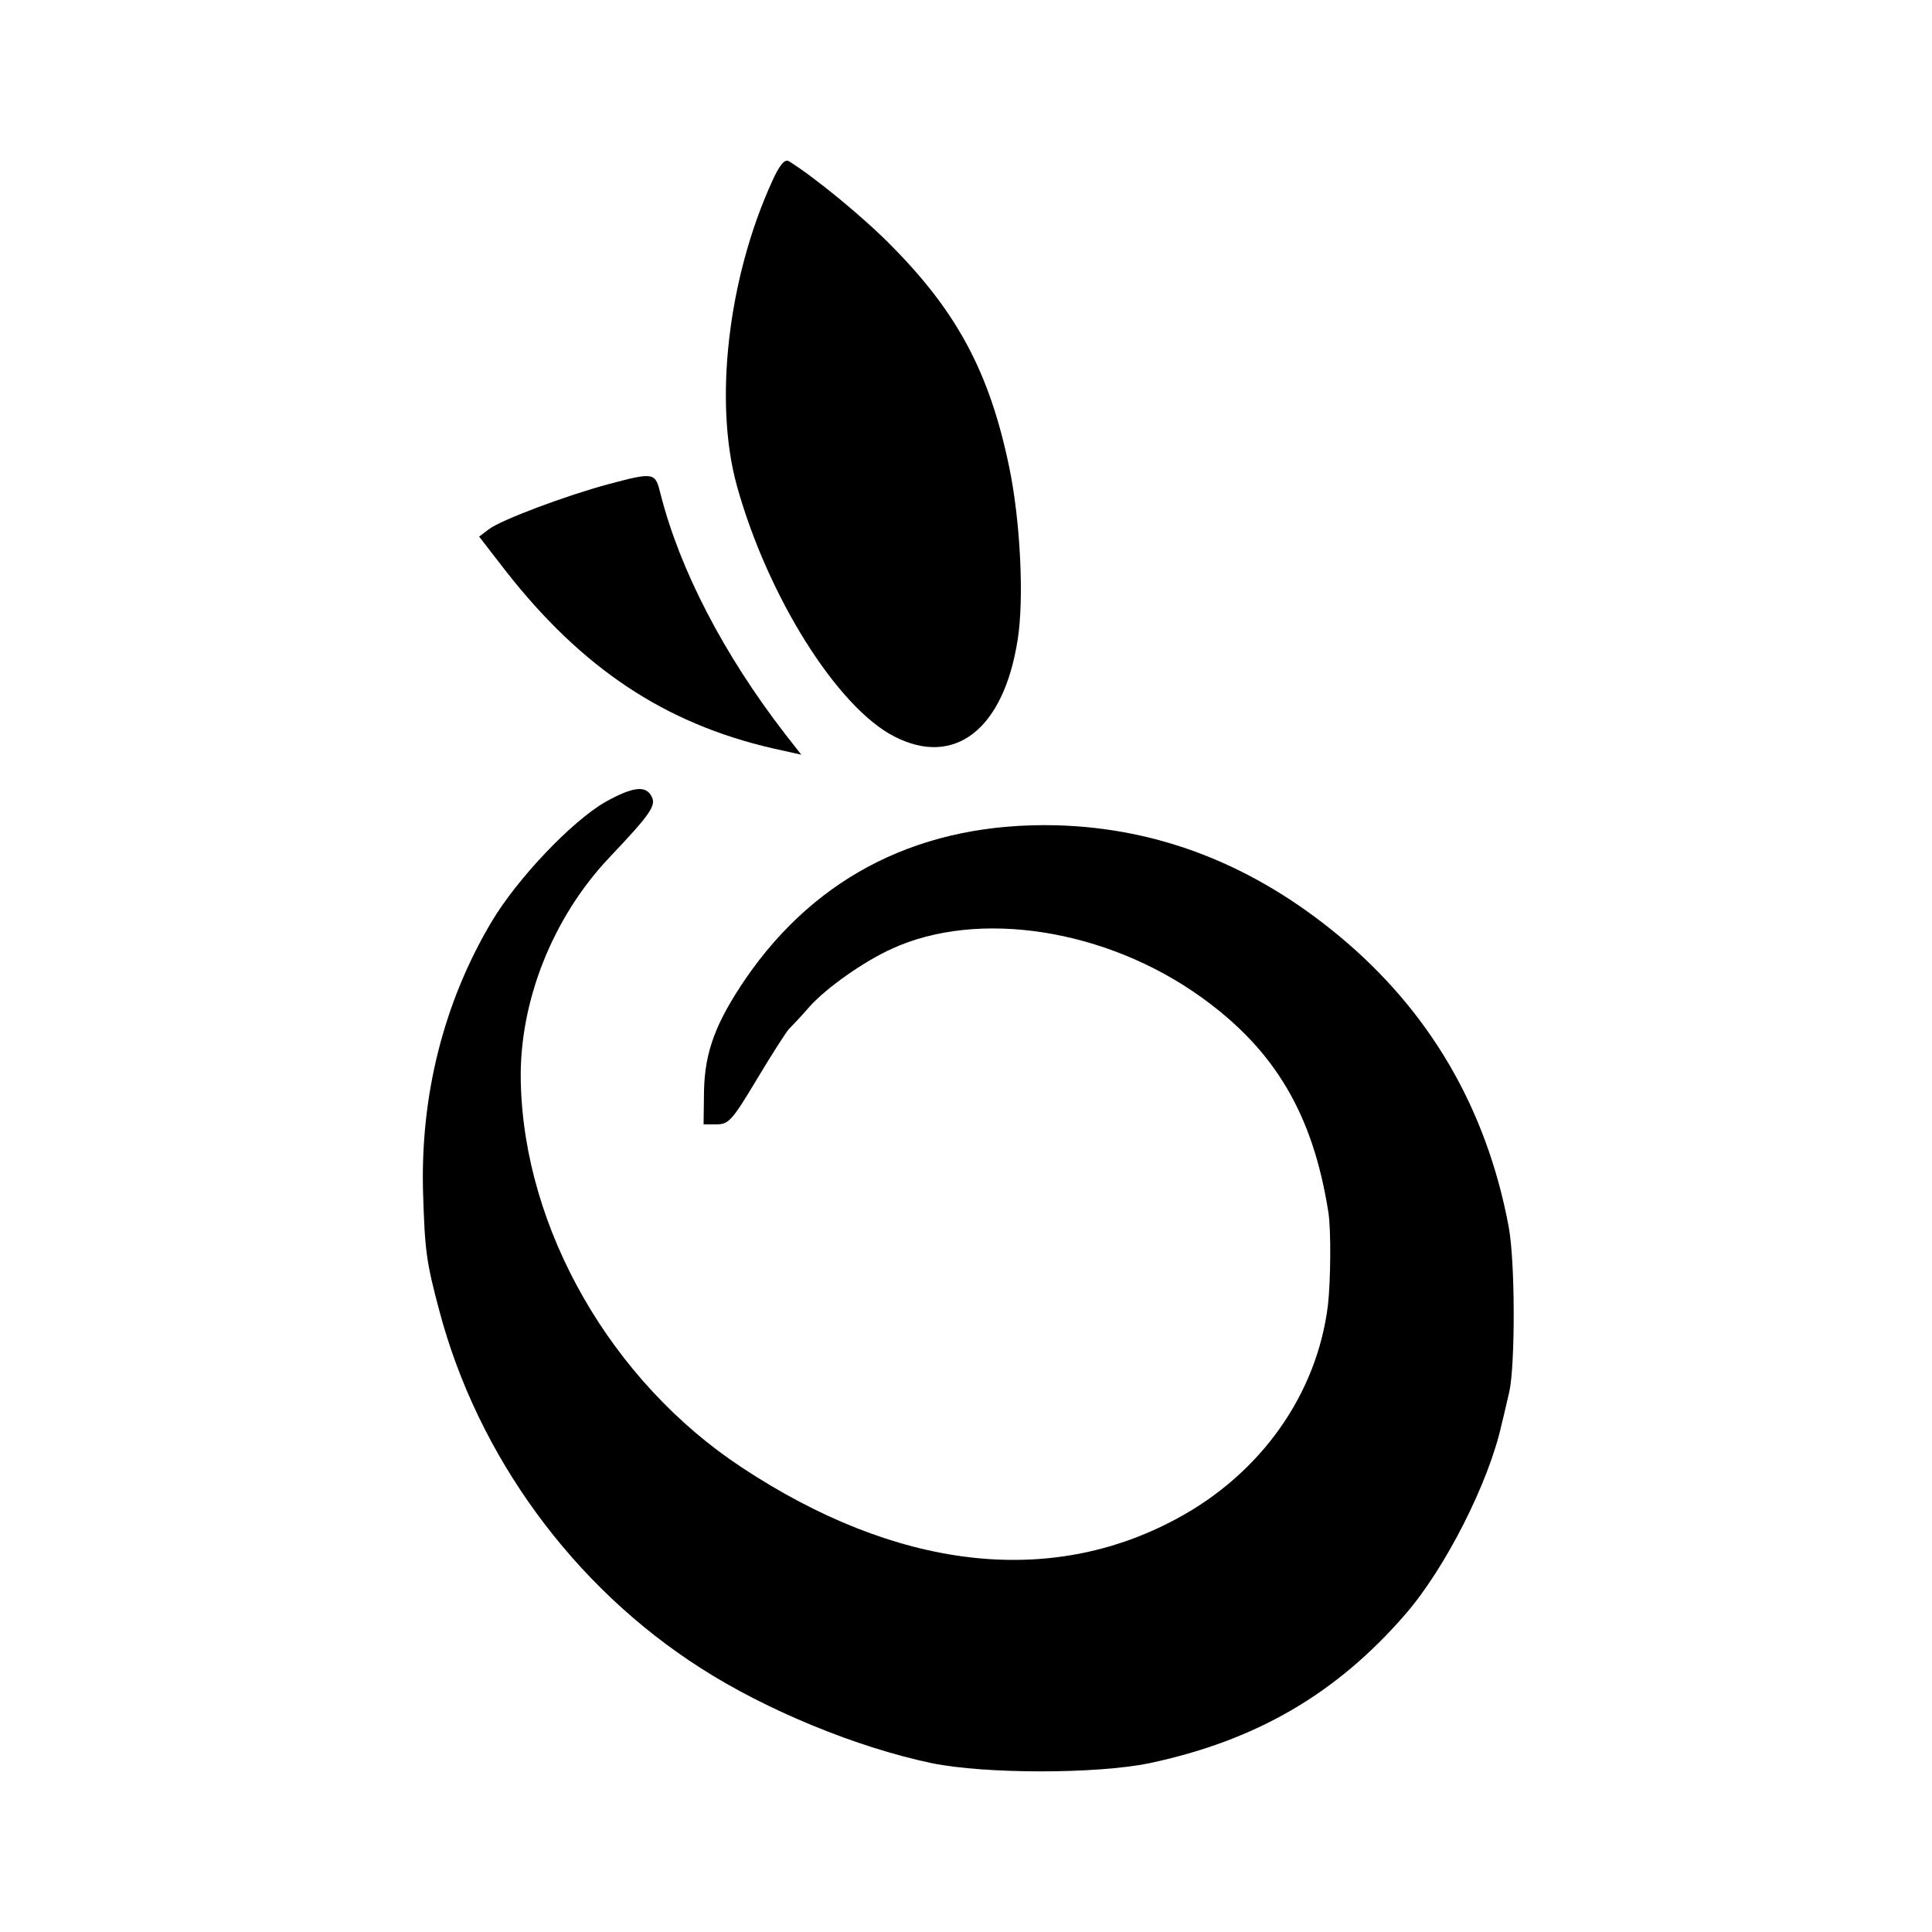
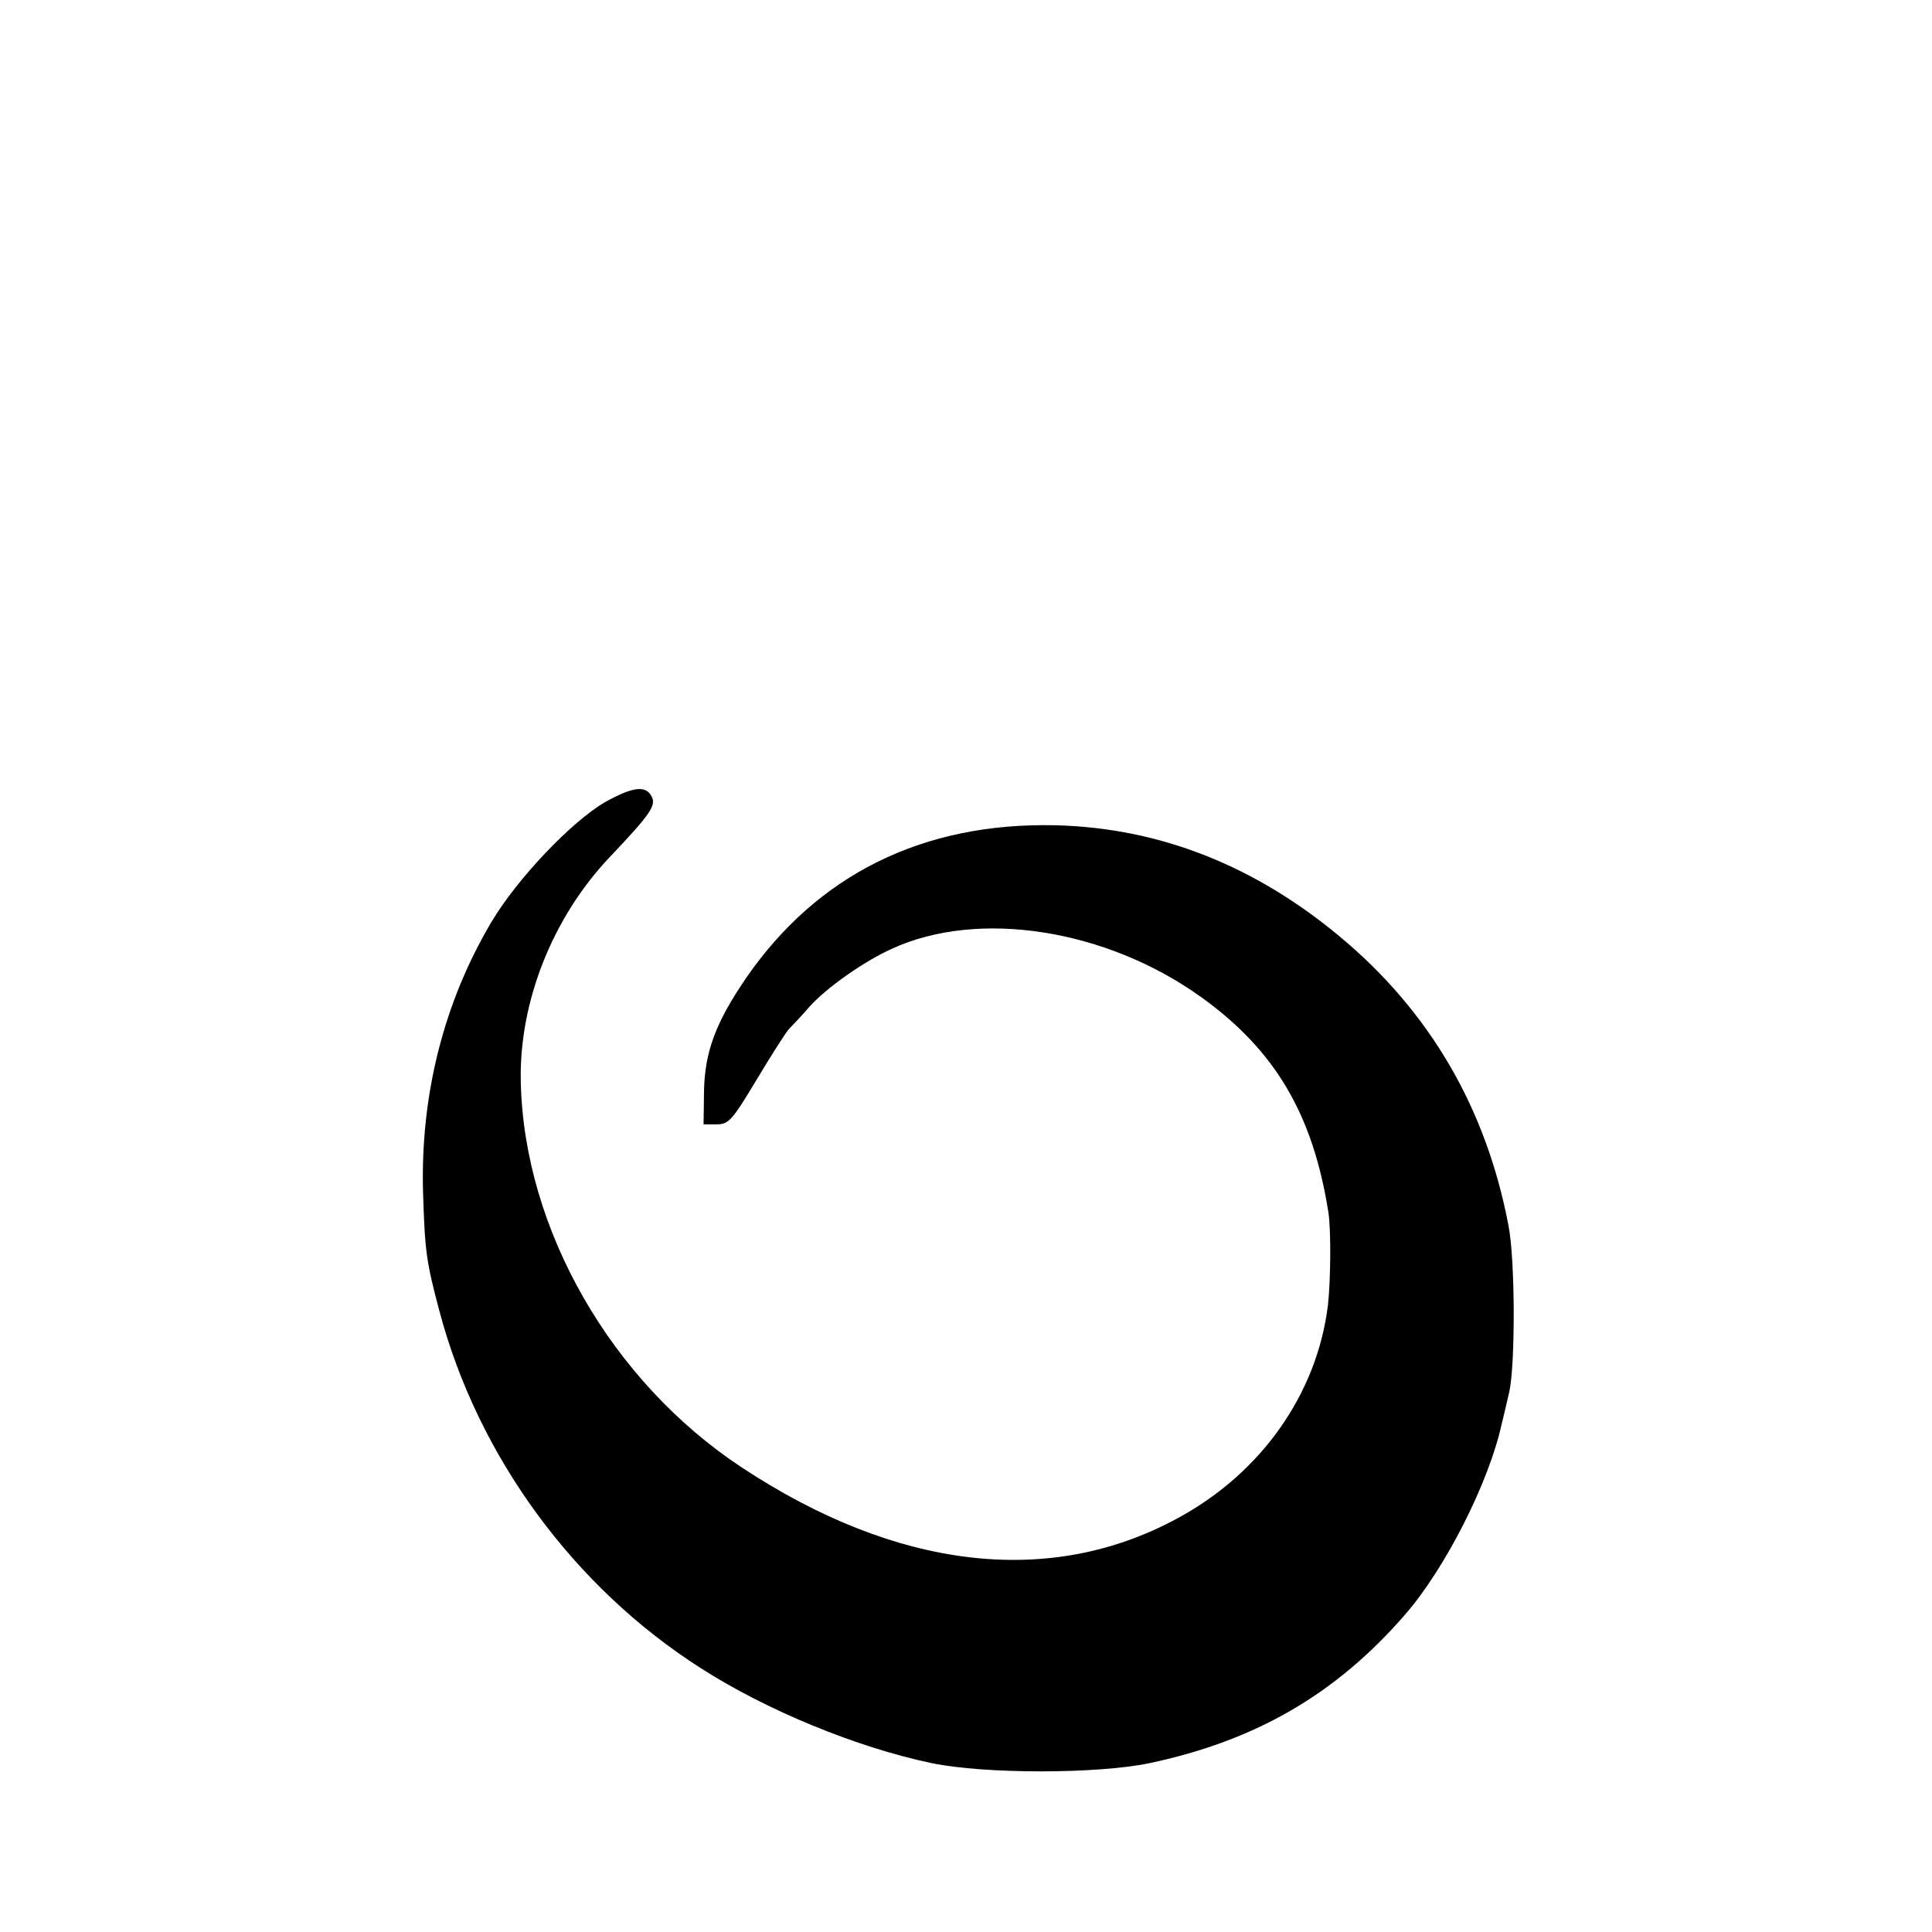
<svg xmlns="http://www.w3.org/2000/svg" version="1.0" width="427pt" height="427pt" viewBox="0 0 427 427" preserveAspectRatio="xMidYMid meet">
  <g transform="translate(0,427) scale(0.1,-0.1)" fill="#000000" stroke="none">
-     <path d="M1706 3868 c-97 -213 -129 -487 -77 -673 68 -244 222 -489 348 -553 133 -68 241 16 272 213 15 91 6 267 -19 385 -43 206 -114 339 -257 484 -63 65 -176 157 -230 190 -9 5 -21 -10 -37 -46z" />
-     <path d="M1345 3200 c-93 -25 -238 -79 -265 -100 l-21 -16 58 -75 c169 -216 352 -338 591 -393 l63 -14 -36 46 c-136 176 -233 364 -275 530 -12 48 -13 49 -115 22z" />
+     <path d="M1706 3868 z" />
    <path d="M1337 2497 c-74 -43 -194 -169 -251 -265 -105 -177 -157 -382 -151 -597 4 -130 7 -153 36 -262 85 -321 296 -610 578 -790 145 -93 344 -175 511 -210 118 -24 363 -24 480 0 236 50 413 153 565 328 89 102 186 293 214 422 6 23 13 56 17 72 13 61 13 290 -2 366 -49 259 -174 474 -374 640 -189 157 -398 239 -626 245 -294 7 -528 -109 -686 -339 -66 -97 -90 -161 -92 -247 l-1 -75 29 0 c27 0 35 10 89 100 33 55 65 105 71 111 6 6 27 28 46 50 37 41 119 99 181 127 191 88 474 44 684 -107 163 -117 247 -259 281 -476 6 -39 5 -150 -1 -204 -24 -197 -148 -373 -335 -473 -282 -152 -619 -112 -961 114 -288 190 -481 526 -488 852 -4 176 70 363 196 496 91 96 104 115 93 135 -13 25 -42 21 -103 -13z" />
  </g>
</svg>